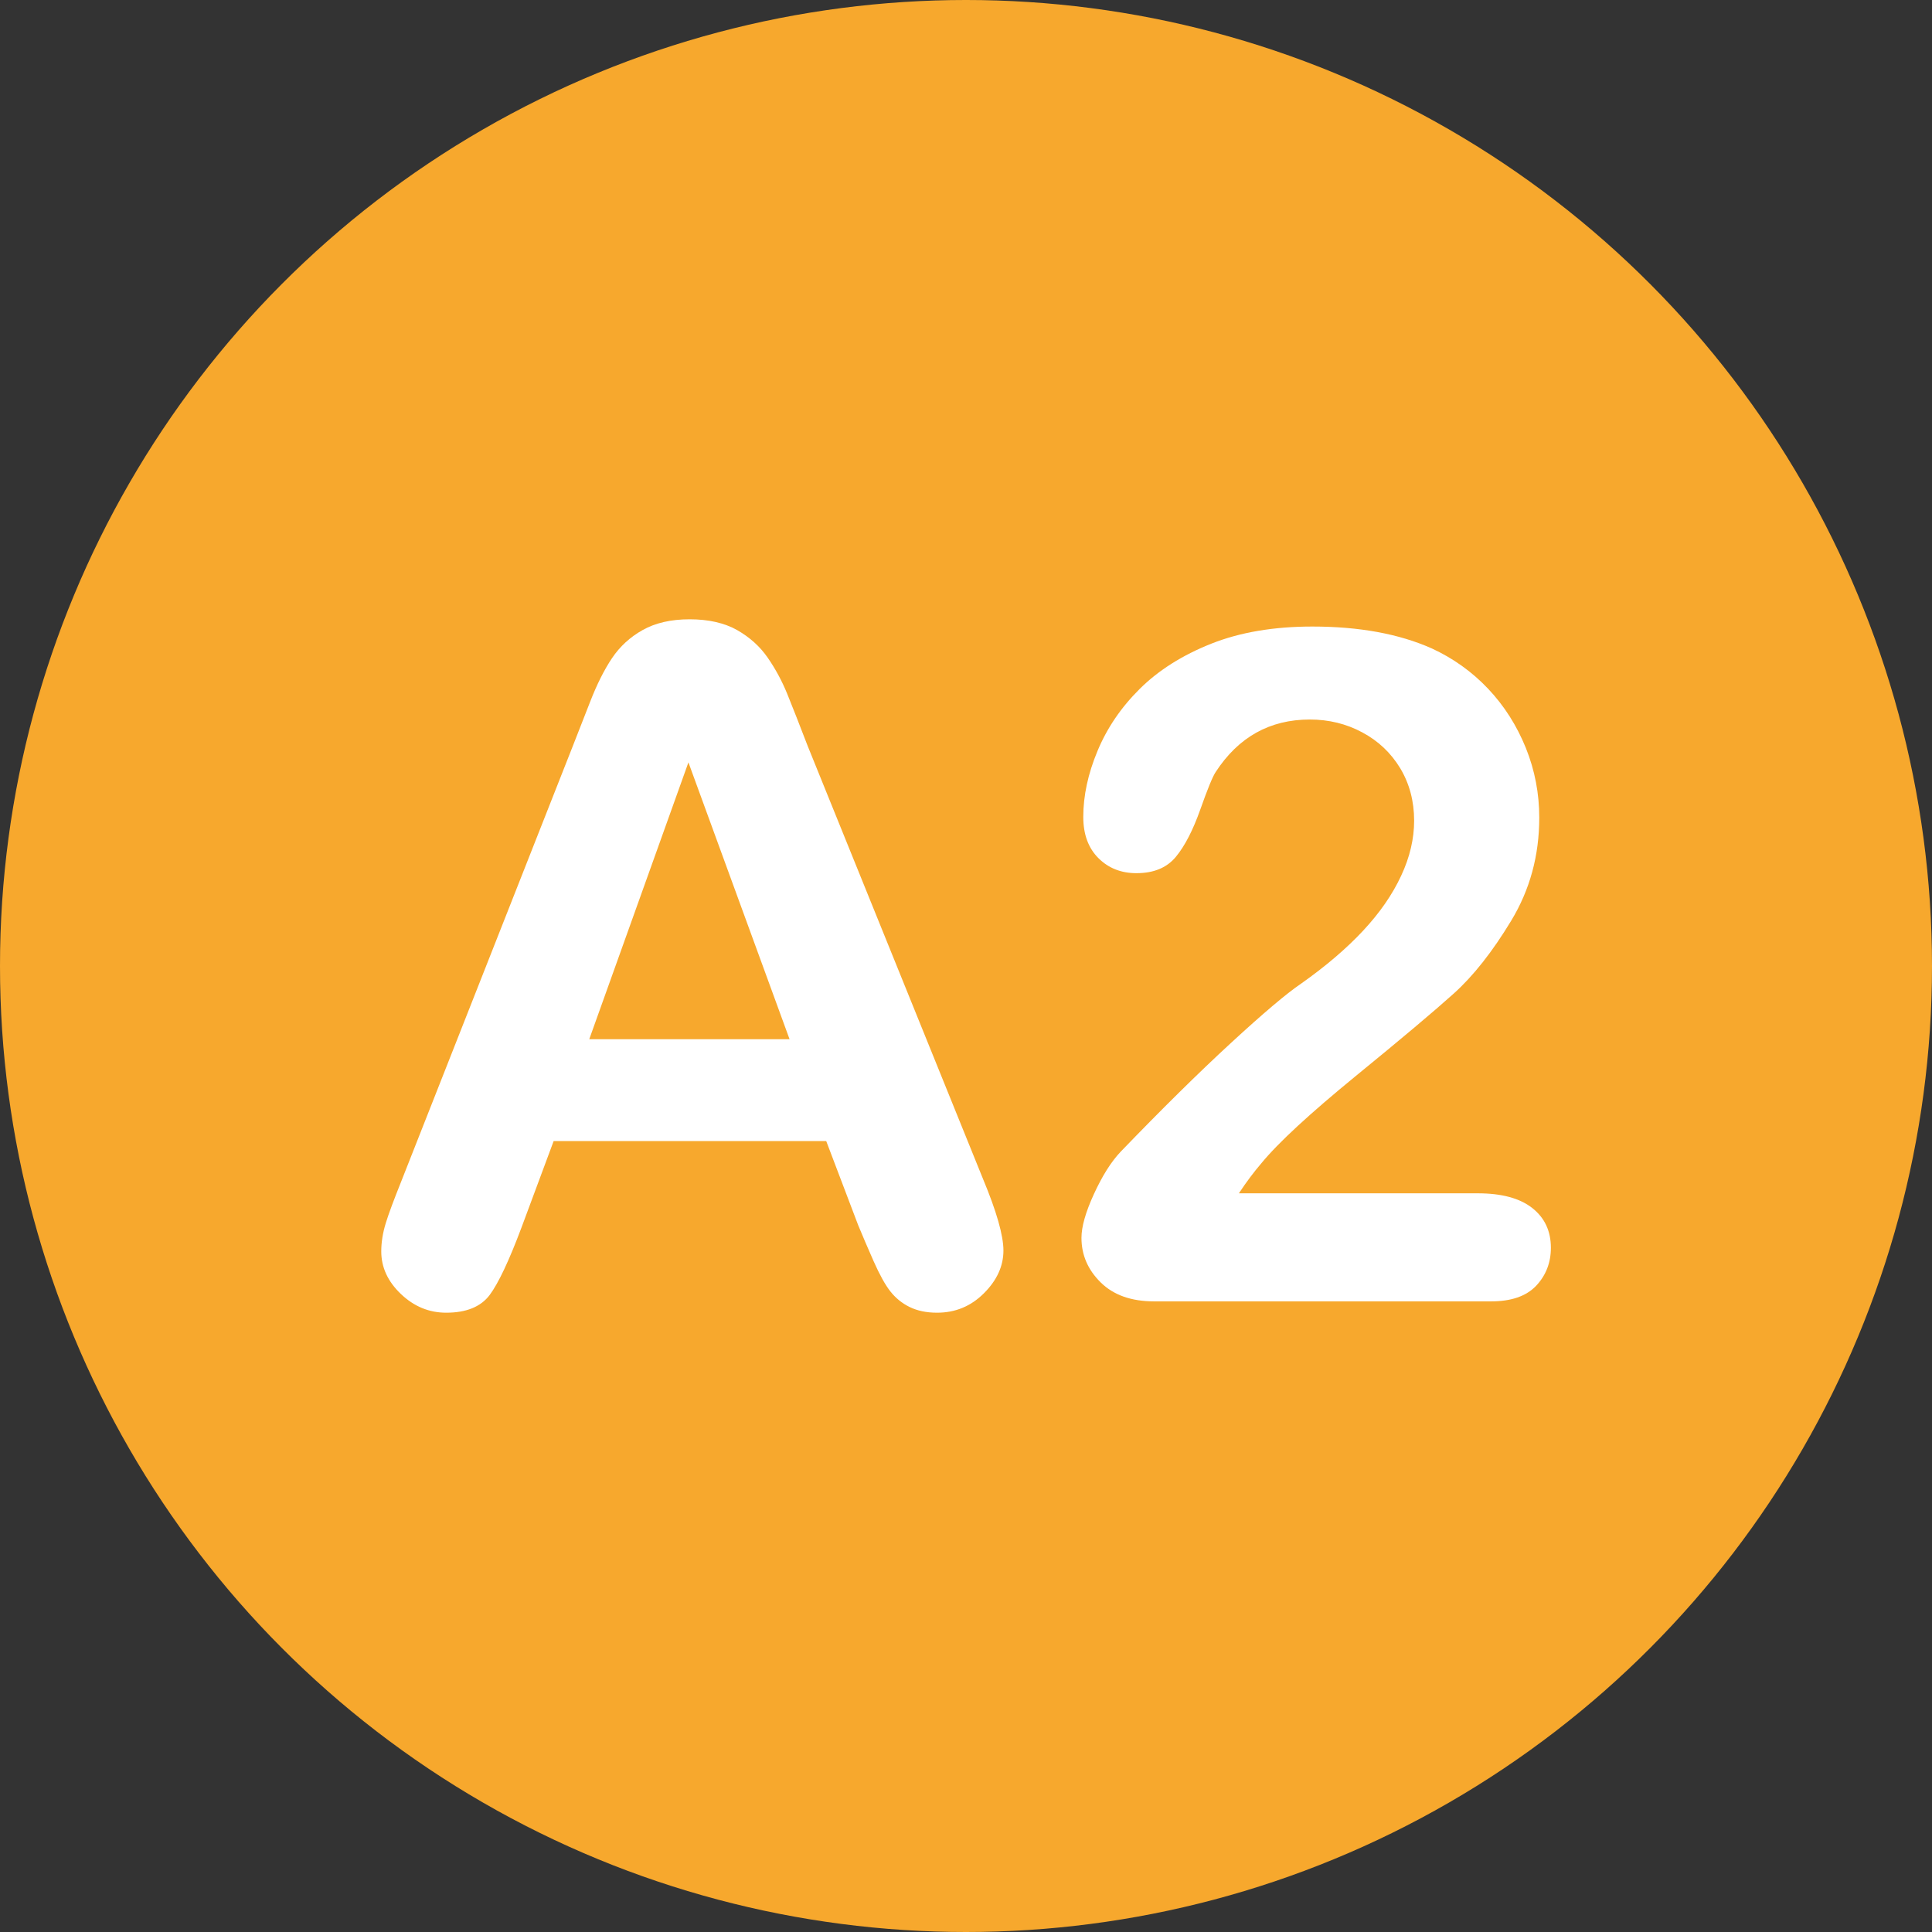
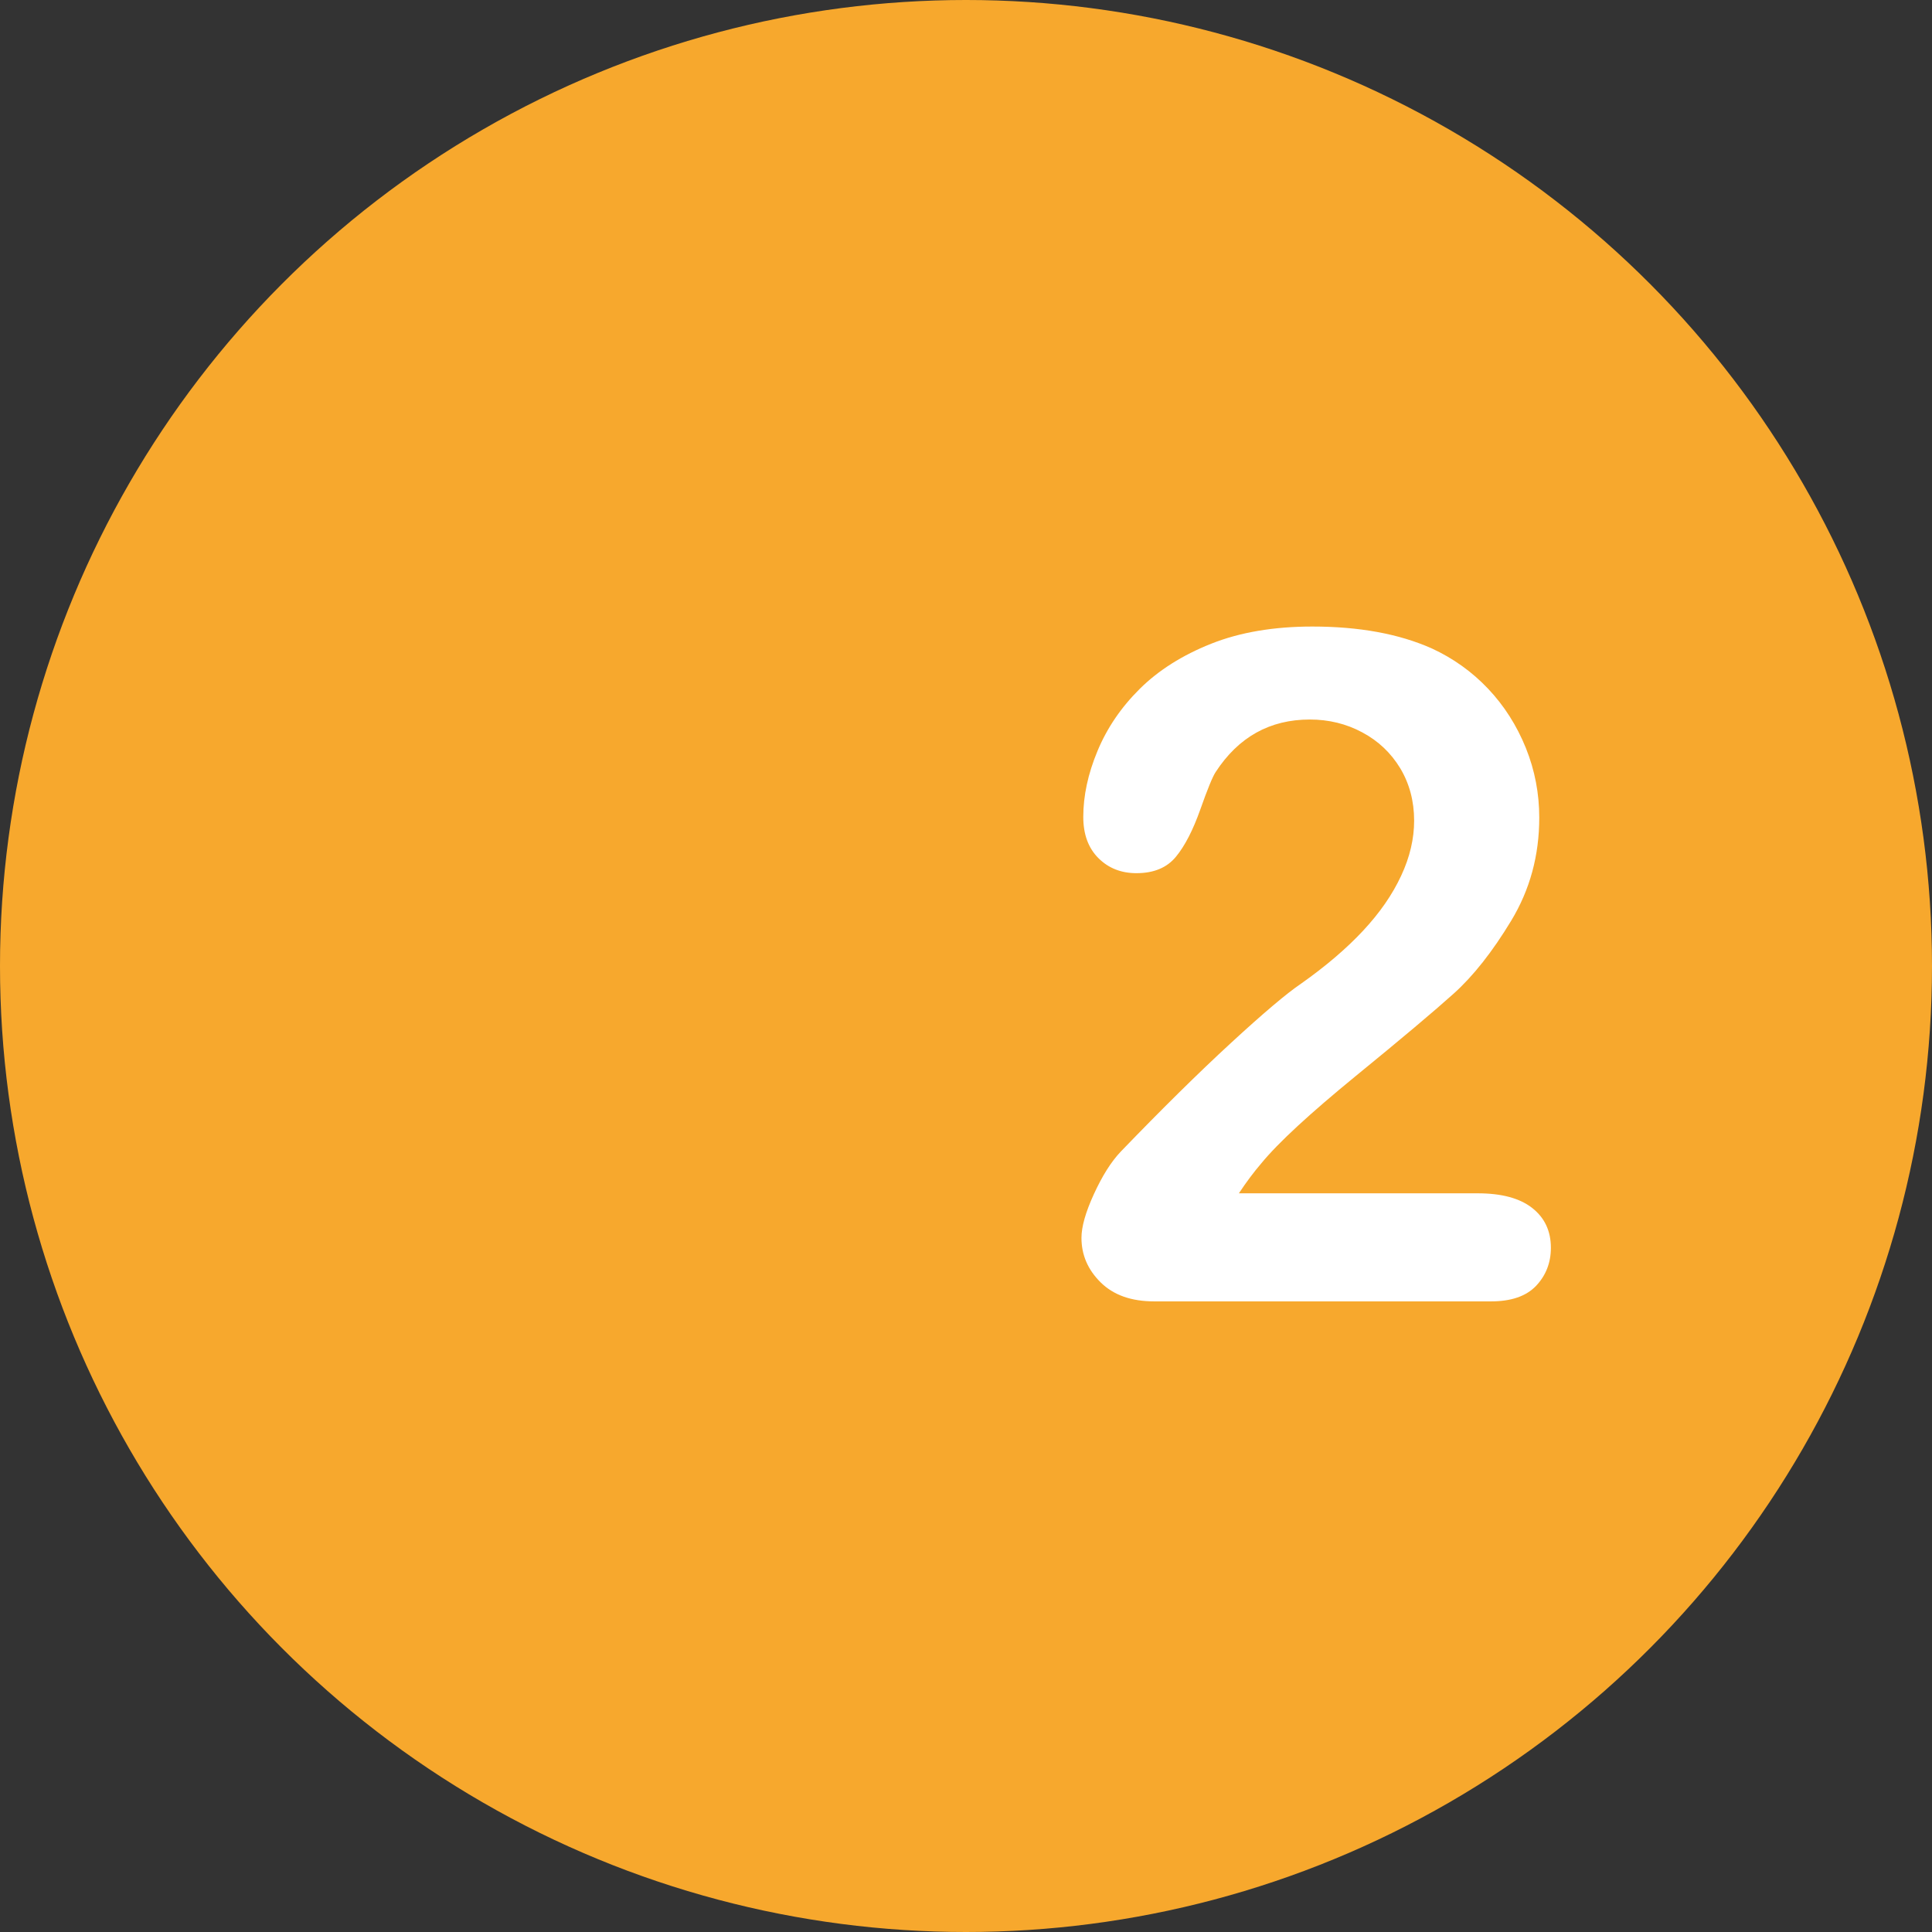
<svg xmlns="http://www.w3.org/2000/svg" version="1.1" id="Capa_1" x="0px" y="0px" viewBox="0 0 128 128" style="enable-background:new 0 0 128 128;" xml:space="preserve">
  <rect x="0" y="0" width="128" height="128" fill="#333333" stroke="none" />
  <style type="text/css">
	.st0{fill:#F7A82D;}
	.st1{fill:#FFFFFF;}
</style>
  <g>
    <circle class="st0" cx="64" cy="64" r="64" />
    <g>
-       <path class="st1" d="M56.86,81.18l-2.12-5.58H36.68l-2.12,5.7c-0.83,2.22-1.54,3.72-2.12,4.5c-0.59,0.78-1.55,1.17-2.88,1.17    c-1.13,0-2.13-0.41-3-1.24c-0.87-0.83-1.3-1.77-1.3-2.82c0-0.61,0.1-1.23,0.3-1.88c0.2-0.65,0.54-1.55,1-2.7l11.37-28.85    c0.32-0.83,0.71-1.82,1.17-2.99c0.45-1.16,0.94-2.13,1.45-2.89c0.52-0.77,1.19-1.39,2.03-1.86c0.84-0.47,1.87-0.71,3.11-0.71    c1.25,0,2.3,0.24,3.14,0.71c0.84,0.48,1.52,1.09,2.03,1.83c0.52,0.75,0.95,1.55,1.3,2.41c0.35,0.86,0.8,2.01,1.35,3.44    l11.61,28.67c0.91,2.18,1.36,3.77,1.36,4.76c0,1.03-0.43,1.97-1.29,2.83c-0.86,0.86-1.89,1.29-3.11,1.29    c-0.71,0-1.31-0.13-1.82-0.38c-0.51-0.25-0.93-0.6-1.27-1.03c-0.34-0.43-0.71-1.1-1.11-2C57.48,82.66,57.15,81.87,56.86,81.18z     M39.04,68.85h13.27l-6.7-18.34L39.04,68.85z" />
      <path class="st1" d="M82.08,79.06H97.9c1.58,0,2.78,0.32,3.61,0.97c0.83,0.65,1.24,1.53,1.24,2.64c0,0.99-0.33,1.83-0.98,2.52    c-0.66,0.69-1.65,1.03-2.99,1.03H76.47c-1.52,0-2.7-0.42-3.55-1.26c-0.85-0.84-1.27-1.82-1.27-2.95c0-0.73,0.27-1.69,0.82-2.89    c0.55-1.2,1.14-2.15,1.79-2.83c2.69-2.79,5.11-5.18,7.27-7.17c2.16-1.99,3.71-3.3,4.64-3.93c1.66-1.17,3.04-2.35,4.14-3.53    c1.1-1.18,1.94-2.39,2.52-3.64c0.58-1.24,0.86-2.46,0.86-3.65c0-1.29-0.31-2.45-0.92-3.47c-0.62-1.02-1.45-1.81-2.52-2.38    c-1.06-0.57-2.22-0.85-3.47-0.85c-2.65,0-4.73,1.16-6.24,3.48c-0.2,0.3-0.54,1.13-1.02,2.49c-0.48,1.35-1.01,2.39-1.61,3.12    c-0.6,0.73-1.47,1.09-2.62,1.09c-1.01,0-1.85-0.33-2.52-1c-0.67-0.67-1-1.58-1-2.73c0-1.39,0.31-2.85,0.94-4.36    c0.63-1.52,1.56-2.89,2.8-4.12s2.82-2.23,4.73-2.99c1.91-0.76,4.15-1.14,6.71-1.14c3.09,0,5.73,0.48,7.91,1.45    c1.41,0.65,2.66,1.54,3.73,2.67c1.07,1.13,1.9,2.44,2.5,3.92c0.6,1.49,0.89,3.03,0.89,4.62c0,2.51-0.62,4.78-1.86,6.83    c-1.24,2.05-2.51,3.66-3.8,4.82c-1.29,1.16-3.46,2.99-6.5,5.47c-3.04,2.49-5.13,4.41-6.26,5.79    C83.08,77.64,82.58,78.3,82.08,79.06z" />
    </g>
  </g>
</svg>